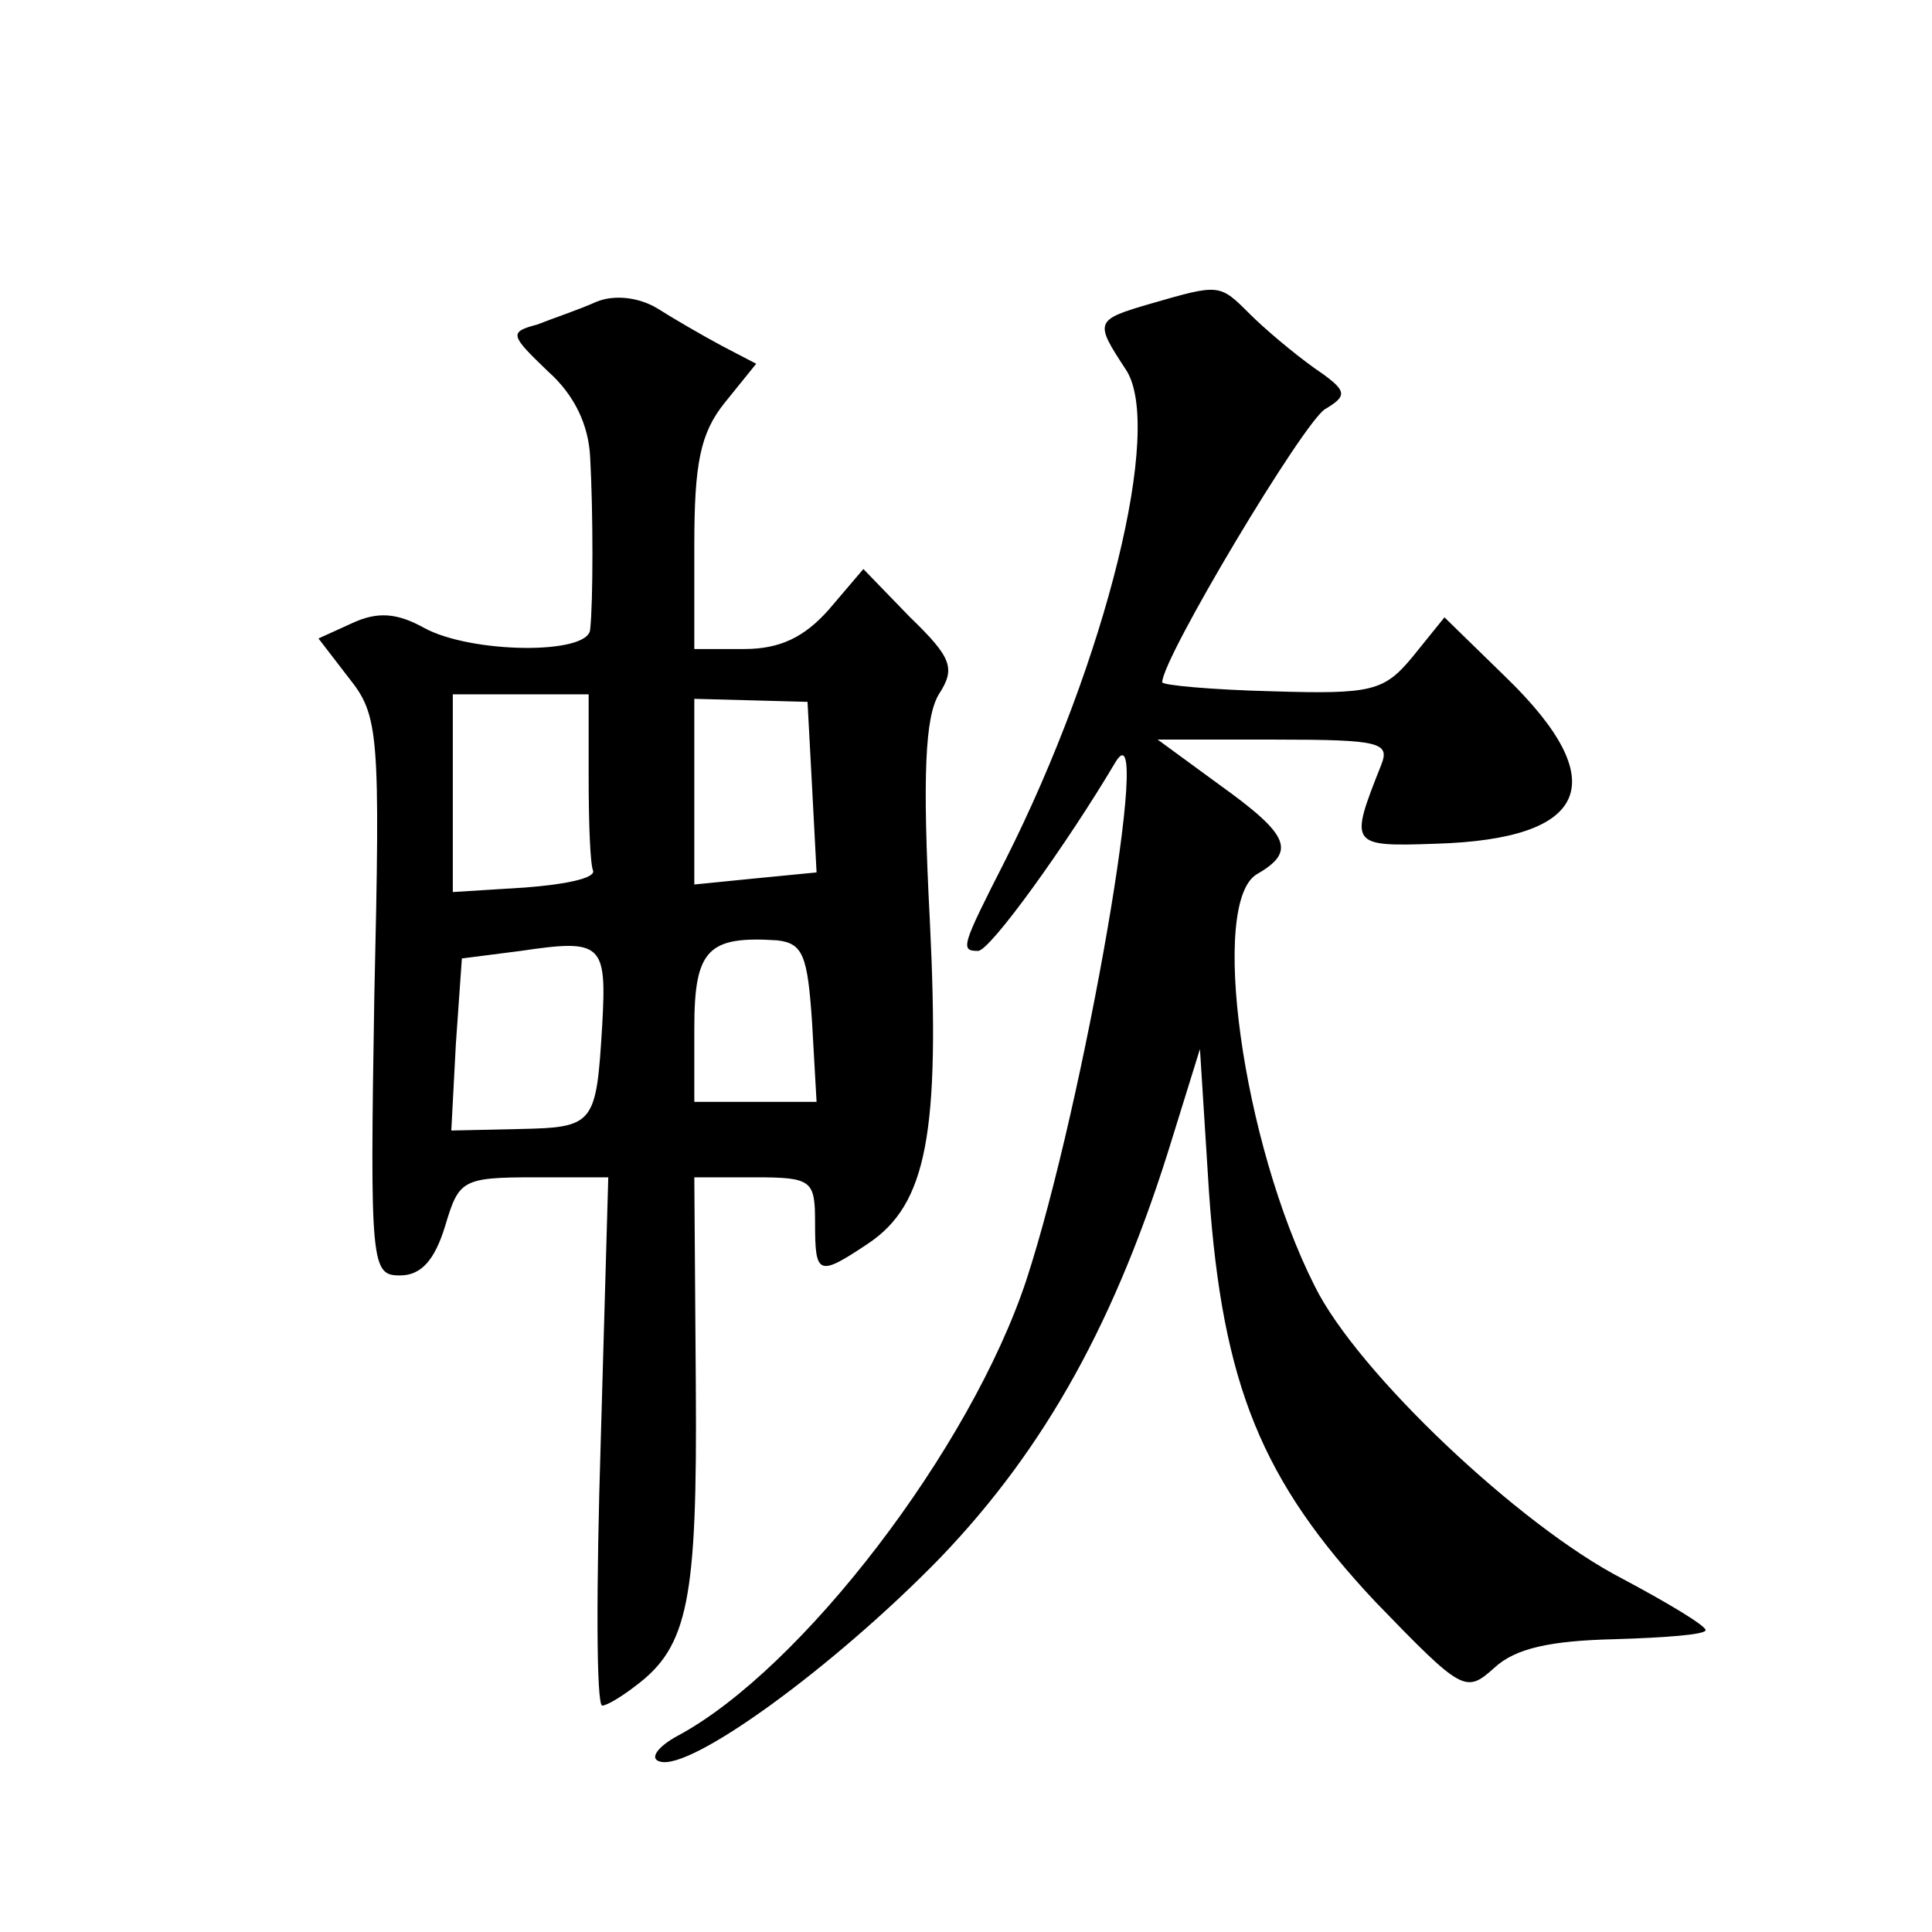
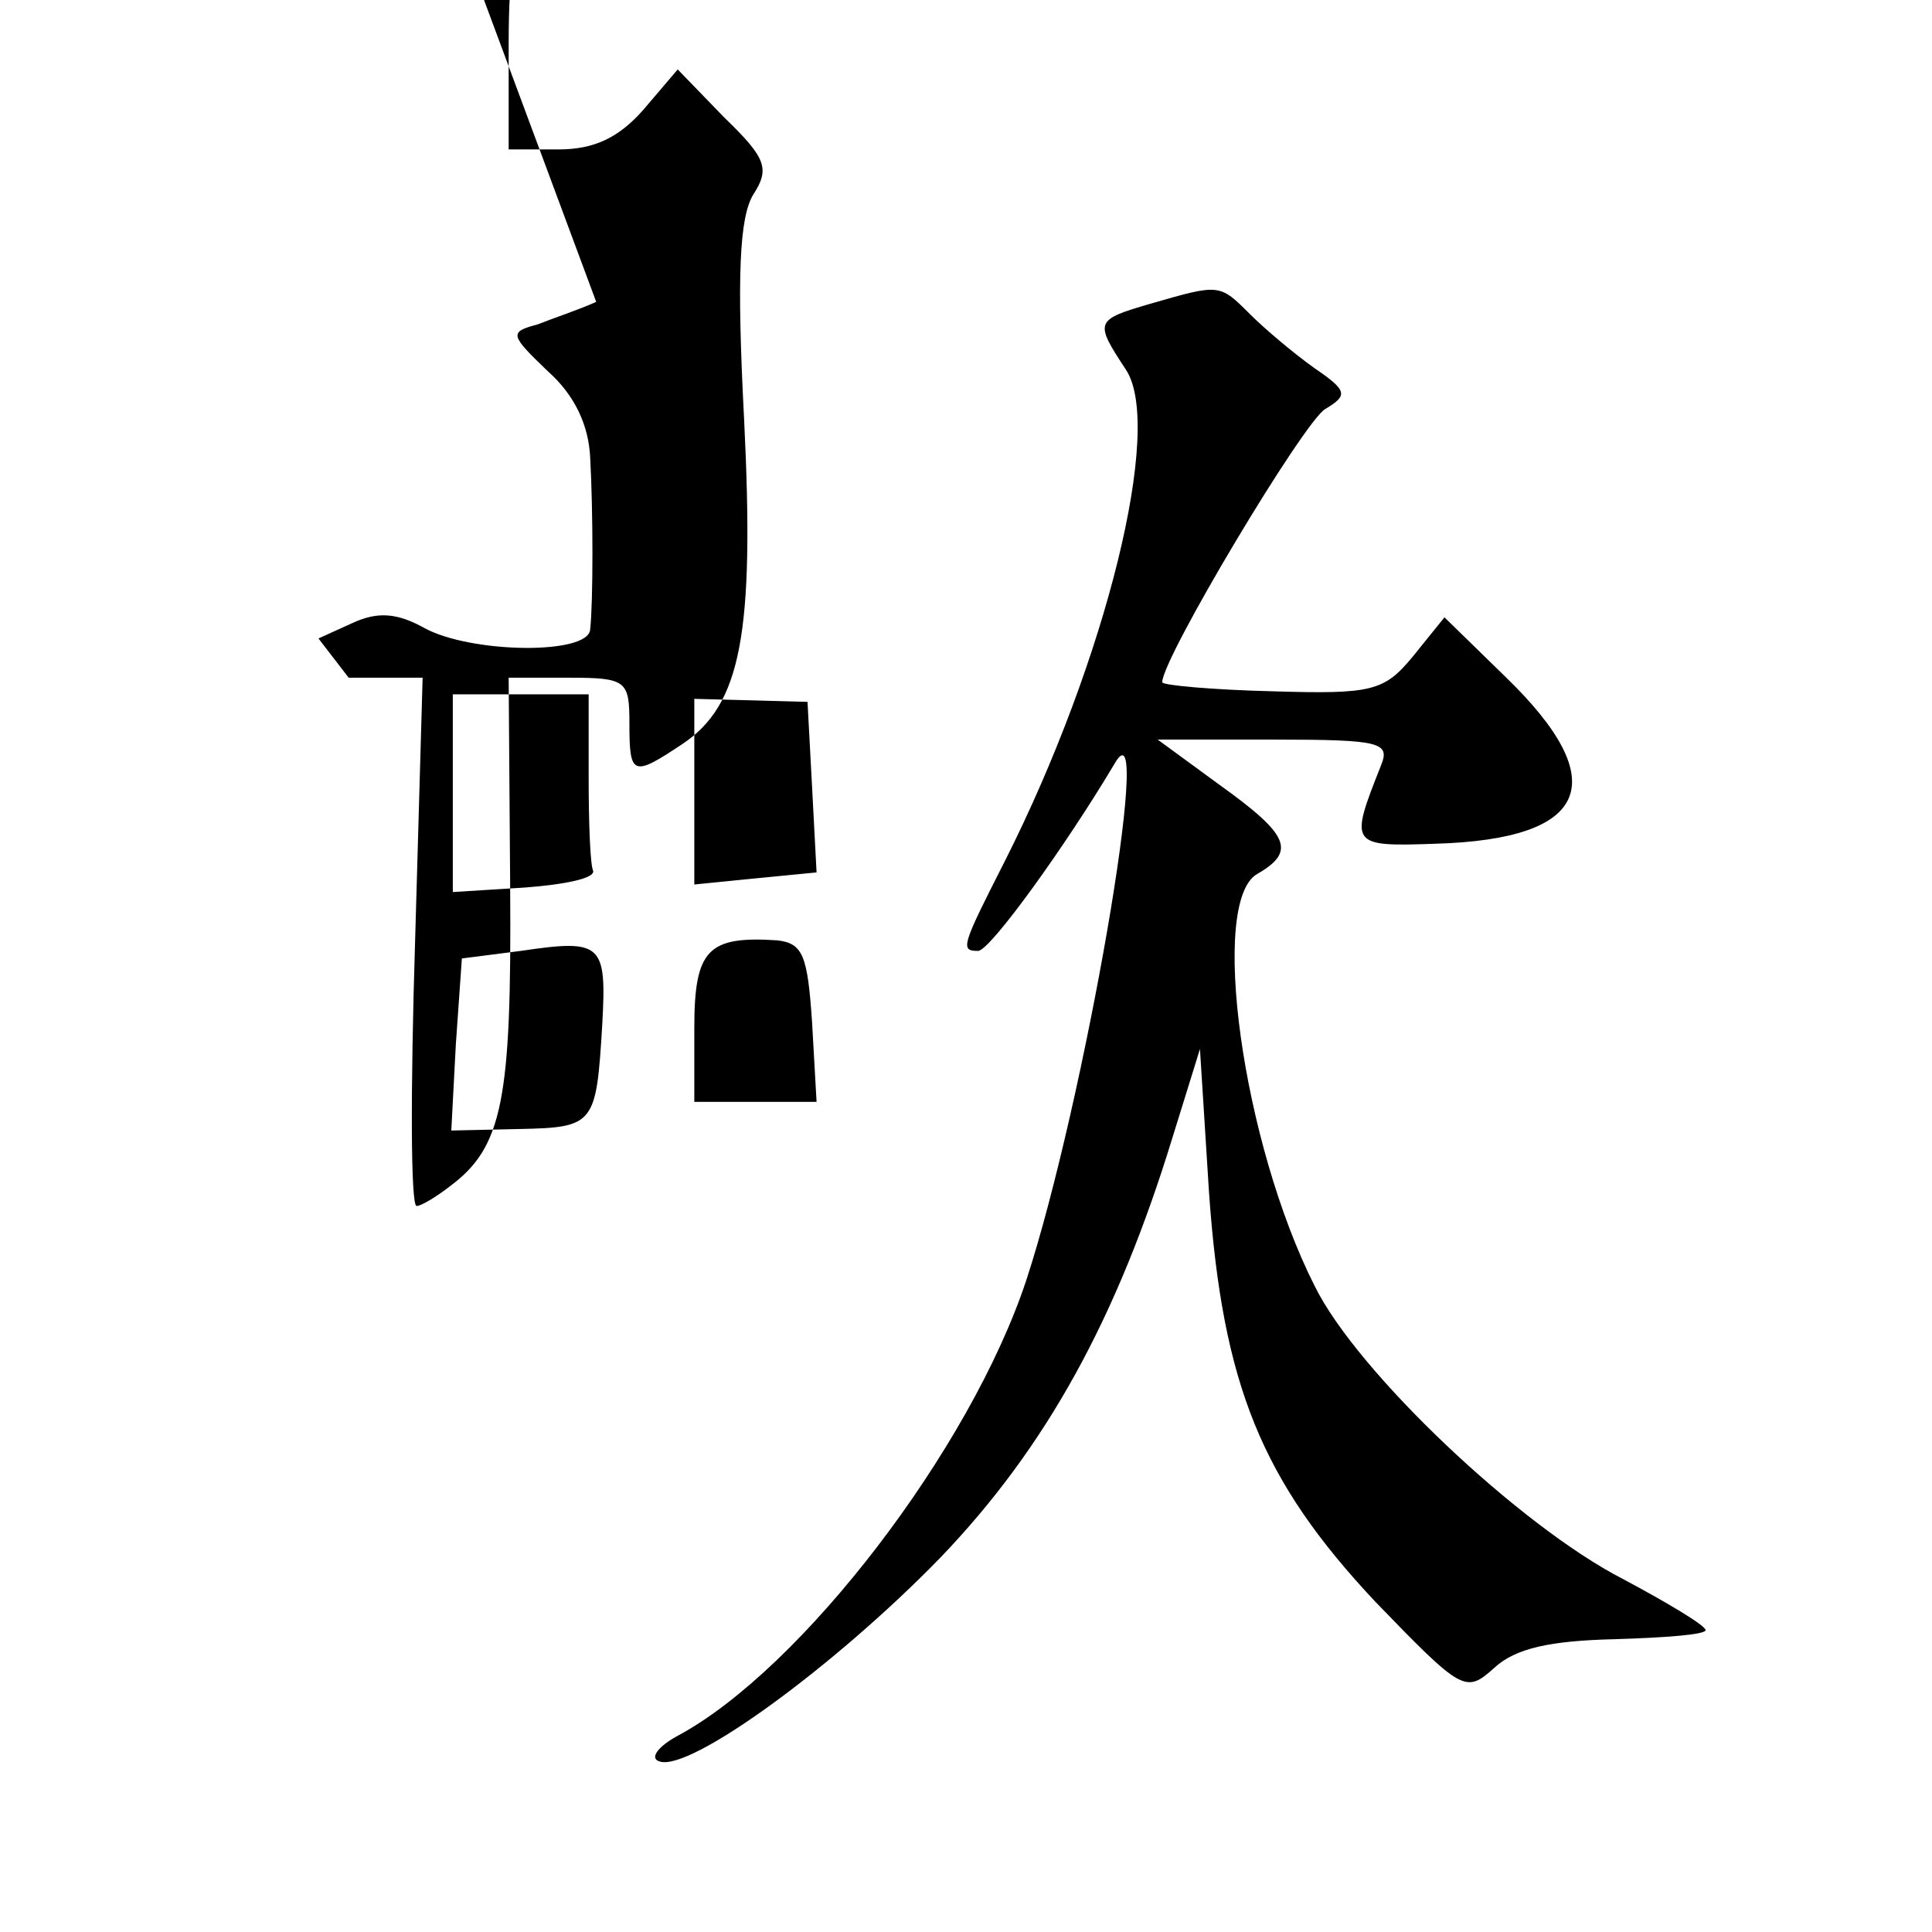
<svg xmlns="http://www.w3.org/2000/svg" version="1.0" width="128pt" height="128pt" viewBox="0 0 128 128" preserveAspectRatio="xMidYMid meet">
  <g transform="translate(0,128) scale(0.1,-0.1)" fill="#0" stroke="none">
-     <path d="M395 1080 c-11 -5 -29 -11 -39 -15 -19 -5 -18 -7 7 -31 18 -16 27 -36 28 -57 2 -36 2 -96 0 -114 -1 -17 -79 -16 -110 1 -18 10 -31 11 -48 3 l-22 -10 20 -26 c20 -25 21 -36 17 -211 -3 -179 -2 -185 17 -185 14 0 23 10 30 33 9 30 11 32 59 32 l49 0 -5 -175 c-3 -96 -3 -175 1 -175 3 0 13 6 22 13 35 26 41 57 40 198 l-1 139 40 0 c38 0 40 -2 40 -30 0 -35 2 -36 35 -14 39 26 48 73 41 215 -5 96 -3 134 6 149 11 17 9 24 -19 51 l-31 32 -23 -27 c-16 -18 -32 -26 -56 -26 l-33 0 0 69 c0 54 4 74 20 94 l21 26 -23 12 c-13 7 -32 18 -43 25 -12 7 -28 9 -40 4z m-5 -315 c0 -30 1 -58 3 -62 1 -5 -19 -9 -45 -11 l-48 -3 0 65 0 66 45 0 45 0 0 -55z m148 -6 l3 -57 -41 -4 -40 -4 0 62 0 61 38 -1 37 -1 3 -56z m-139 -158 c-4 -66 -5 -68 -55 -69 l-45 -1 3 57 4 57 39 5 c54 8 57 5 54 -49z m139 2 l3 -53 -40 0 -41 0 0 49 c0 52 9 61 55 58 17 -2 20 -10 23 -54z M763 1079 c-38 -11 -38 -12 -17 -44 25 -38 -13 -192 -80 -325 -29 -57 -30 -60 -18 -60 8 0 59 71 91 125 26 43 -21 -227 -59 -343 -37 -112 -149 -258 -231 -302 -13 -7 -19 -15 -12 -17 20 -7 116 63 186 135 70 73 117 158 154 279 l18 58 6 -95 c9 -128 35 -191 110 -271 58 -60 60 -61 79 -44 14 13 37 18 80 19 33 1 60 3 60 6 0 3 -25 18 -55 34 -68 35 -176 137 -204 194 -48 95 -70 255 -38 273 26 15 21 26 -25 59 l-41 30 78 0 c70 0 76 -2 70 -17 -21 -53 -21 -54 36 -52 102 3 118 41 47 110 l-41 40 -21 -26 c-19 -23 -27 -25 -93 -23 -40 1 -73 4 -73 6 0 16 94 173 108 181 15 9 15 12 -7 27 -14 10 -33 26 -43 36 -20 20 -20 20 -65 7z" />
+     <path d="M395 1080 c-11 -5 -29 -11 -39 -15 -19 -5 -18 -7 7 -31 18 -16 27 -36 28 -57 2 -36 2 -96 0 -114 -1 -17 -79 -16 -110 1 -18 10 -31 11 -48 3 l-22 -10 20 -26 l49 0 -5 -175 c-3 -96 -3 -175 1 -175 3 0 13 6 22 13 35 26 41 57 40 198 l-1 139 40 0 c38 0 40 -2 40 -30 0 -35 2 -36 35 -14 39 26 48 73 41 215 -5 96 -3 134 6 149 11 17 9 24 -19 51 l-31 32 -23 -27 c-16 -18 -32 -26 -56 -26 l-33 0 0 69 c0 54 4 74 20 94 l21 26 -23 12 c-13 7 -32 18 -43 25 -12 7 -28 9 -40 4z m-5 -315 c0 -30 1 -58 3 -62 1 -5 -19 -9 -45 -11 l-48 -3 0 65 0 66 45 0 45 0 0 -55z m148 -6 l3 -57 -41 -4 -40 -4 0 62 0 61 38 -1 37 -1 3 -56z m-139 -158 c-4 -66 -5 -68 -55 -69 l-45 -1 3 57 4 57 39 5 c54 8 57 5 54 -49z m139 2 l3 -53 -40 0 -41 0 0 49 c0 52 9 61 55 58 17 -2 20 -10 23 -54z M763 1079 c-38 -11 -38 -12 -17 -44 25 -38 -13 -192 -80 -325 -29 -57 -30 -60 -18 -60 8 0 59 71 91 125 26 43 -21 -227 -59 -343 -37 -112 -149 -258 -231 -302 -13 -7 -19 -15 -12 -17 20 -7 116 63 186 135 70 73 117 158 154 279 l18 58 6 -95 c9 -128 35 -191 110 -271 58 -60 60 -61 79 -44 14 13 37 18 80 19 33 1 60 3 60 6 0 3 -25 18 -55 34 -68 35 -176 137 -204 194 -48 95 -70 255 -38 273 26 15 21 26 -25 59 l-41 30 78 0 c70 0 76 -2 70 -17 -21 -53 -21 -54 36 -52 102 3 118 41 47 110 l-41 40 -21 -26 c-19 -23 -27 -25 -93 -23 -40 1 -73 4 -73 6 0 16 94 173 108 181 15 9 15 12 -7 27 -14 10 -33 26 -43 36 -20 20 -20 20 -65 7z" />
  </g>
</svg>